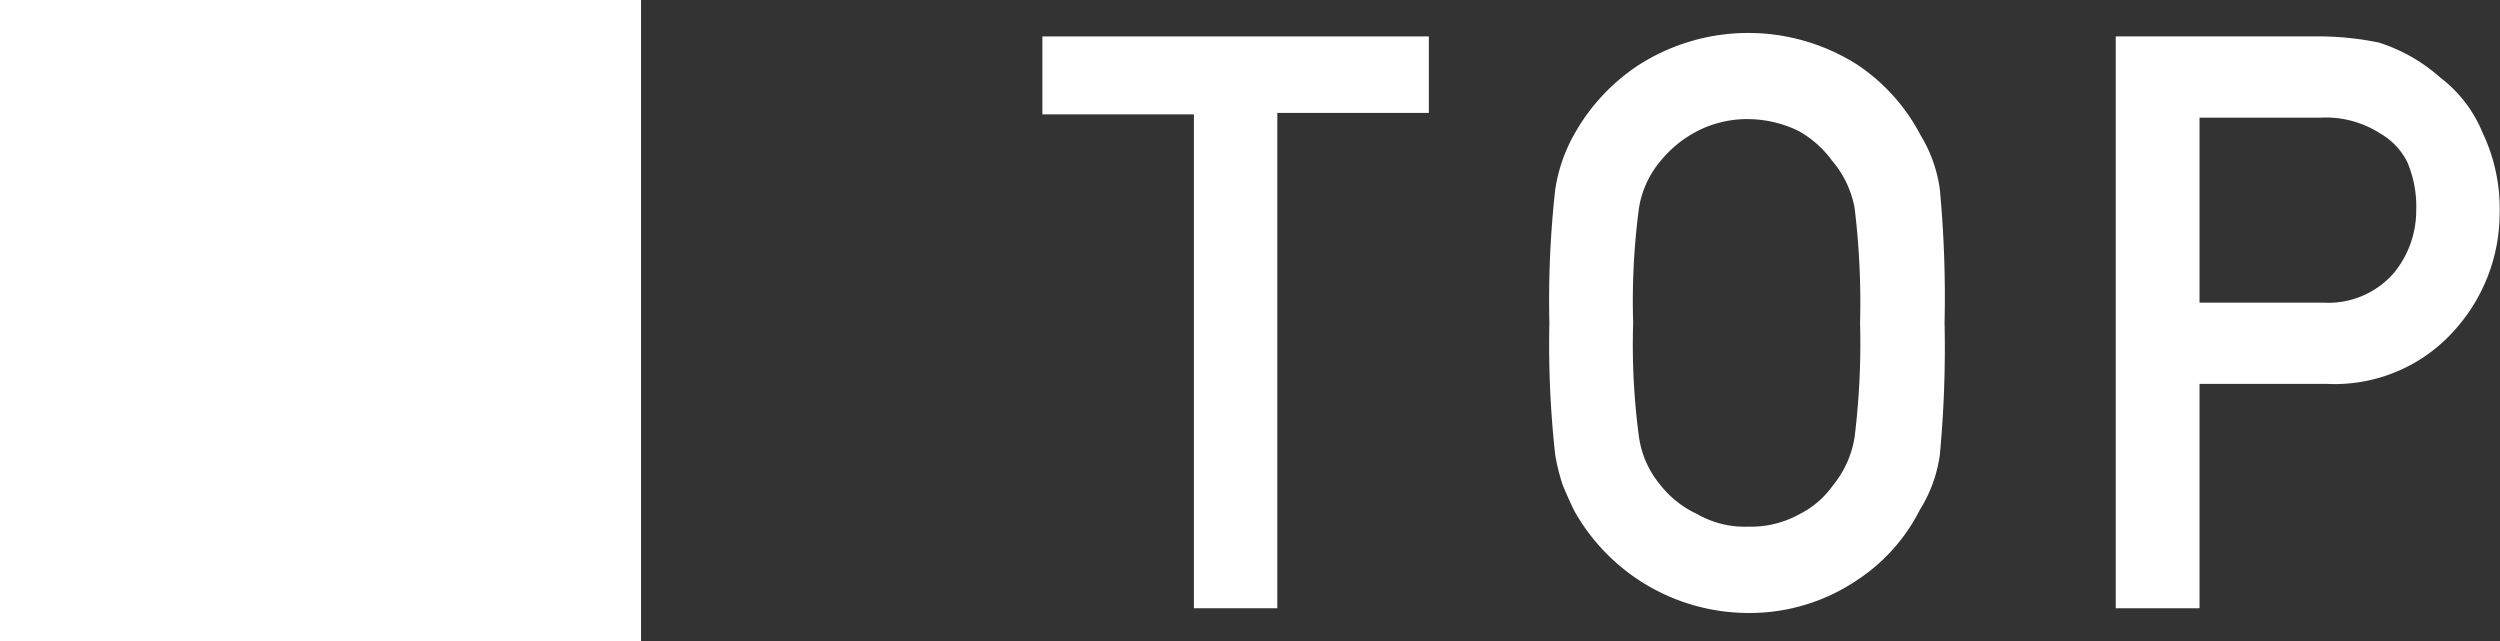
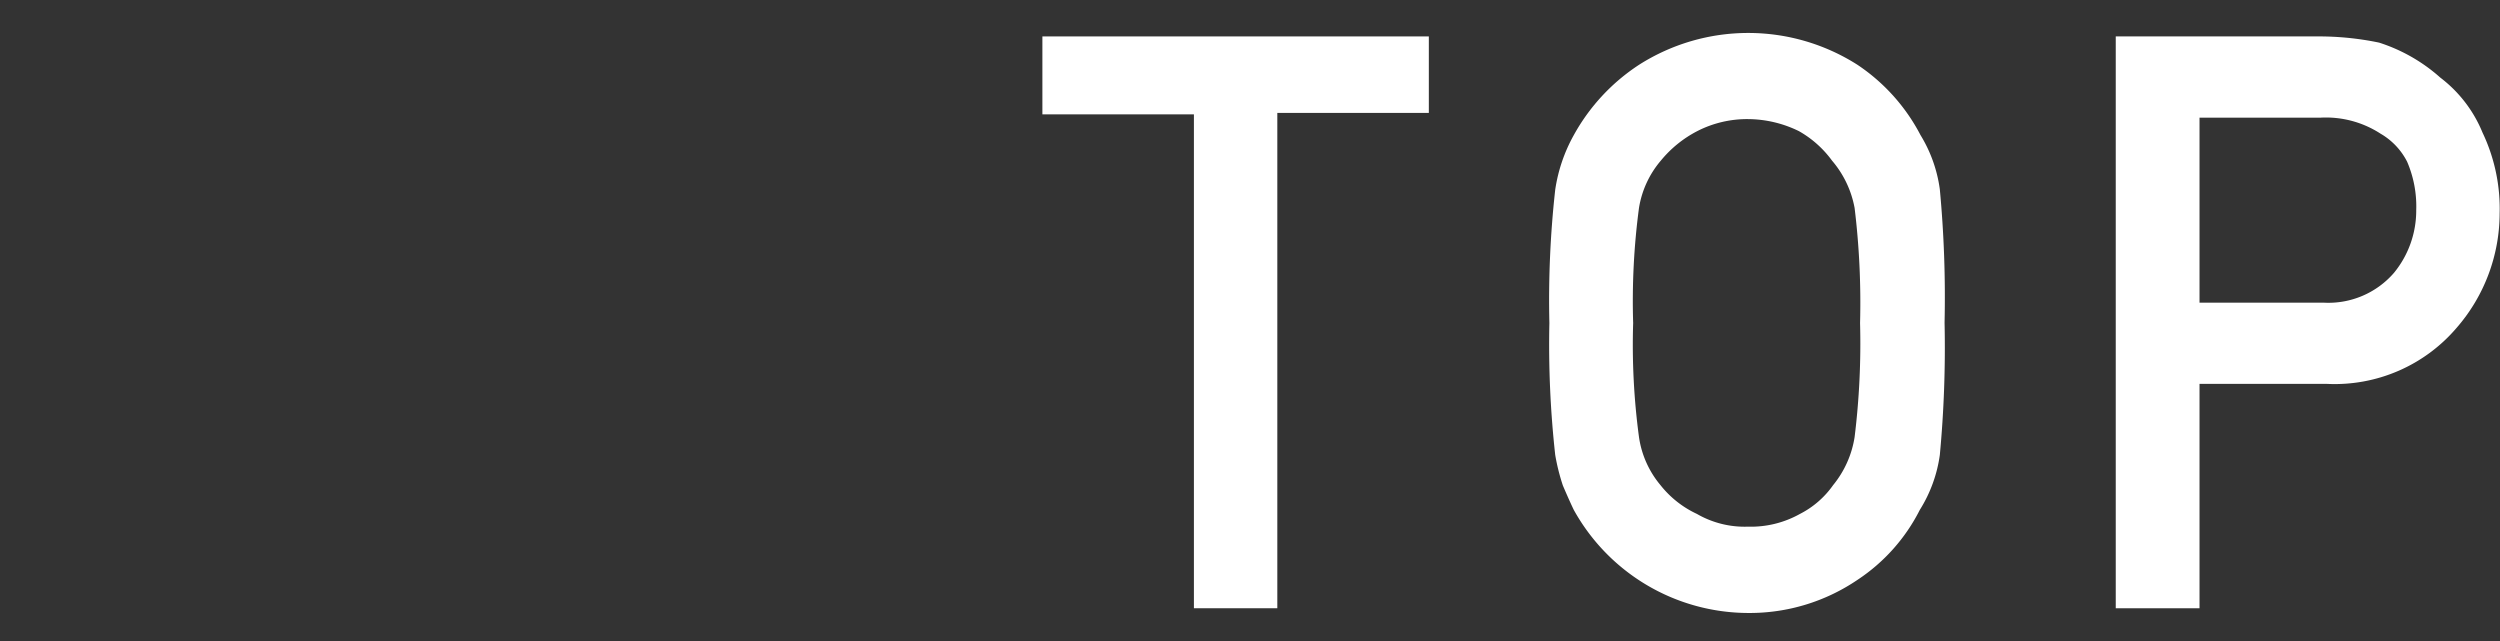
<svg xmlns="http://www.w3.org/2000/svg" viewBox="0 0 68.64 17.6">
  <rect x="0" y="0" width="68.64" height="17.6" fill="#333333" stroke="none" />
  <defs>
    <style>.cls-1{fill:#fff;}</style>
  </defs>
  <g id="レイヤー_2" data-name="レイヤー 2">
    <g id="layout">
-       <path class="cls-1" d="M0,0H17.6V17.6H0Z" />
      <path class="cls-1" d="M32.78,3.14H28.62V1H39.23v2.1H35.07V16.7H32.78Z" />
      <path class="cls-1" d="M42.54,8.87a27.43,27.43,0,0,1,.16-3.66,4.39,4.39,0,0,1,.51-1.5A5.44,5.44,0,0,1,45,1.78a5.58,5.58,0,0,1,6,0,5.22,5.22,0,0,1,1.73,1.93,3.83,3.83,0,0,1,.53,1.49,31.74,31.74,0,0,1,.13,3.66,31.58,31.58,0,0,1-.13,3.63A3.82,3.82,0,0,1,52.71,14,5,5,0,0,1,51,15.92a5.27,5.27,0,0,1-3,.91A5.49,5.49,0,0,1,43.21,14c-.11-.23-.21-.46-.3-.67a5.7,5.7,0,0,1-.21-.84A27.52,27.52,0,0,1,42.54,8.87Zm2.3,0A19,19,0,0,0,45,12a2.64,2.64,0,0,0,.59,1.32,2.76,2.76,0,0,0,1,.79,2.62,2.62,0,0,0,1.4.35,2.76,2.76,0,0,0,1.43-.35,2.5,2.5,0,0,0,.91-.79A2.75,2.75,0,0,0,50.92,12a21,21,0,0,0,.15-3.13,21.51,21.51,0,0,0-.15-3.16,2.77,2.77,0,0,0-.62-1.3,2.87,2.87,0,0,0-.91-.81A3.21,3.21,0,0,0,48,3.27a3,3,0,0,0-1.4.33,3.18,3.18,0,0,0-1,.81A2.65,2.65,0,0,0,45,5.71,19.4,19.4,0,0,0,44.84,8.87Z" />
      <path class="cls-1" d="M58.09,1h5.5a8.12,8.12,0,0,1,1.73.17A4.65,4.65,0,0,1,67,2.13a3.61,3.61,0,0,1,1.16,1.51,4.86,4.86,0,0,1,.47,2.23A4.8,4.8,0,0,1,67.45,9a4.4,4.4,0,0,1-3.56,1.54h-3.5V16.7h-2.3Zm2.3,7.31H63.8a2.38,2.38,0,0,0,1.93-.82,2.7,2.7,0,0,0,.61-1.72,3.1,3.1,0,0,0-.25-1.33,1.87,1.87,0,0,0-.73-.77,2.75,2.75,0,0,0-1.64-.44H60.39Z" />
    </g>
  </g>
</svg>